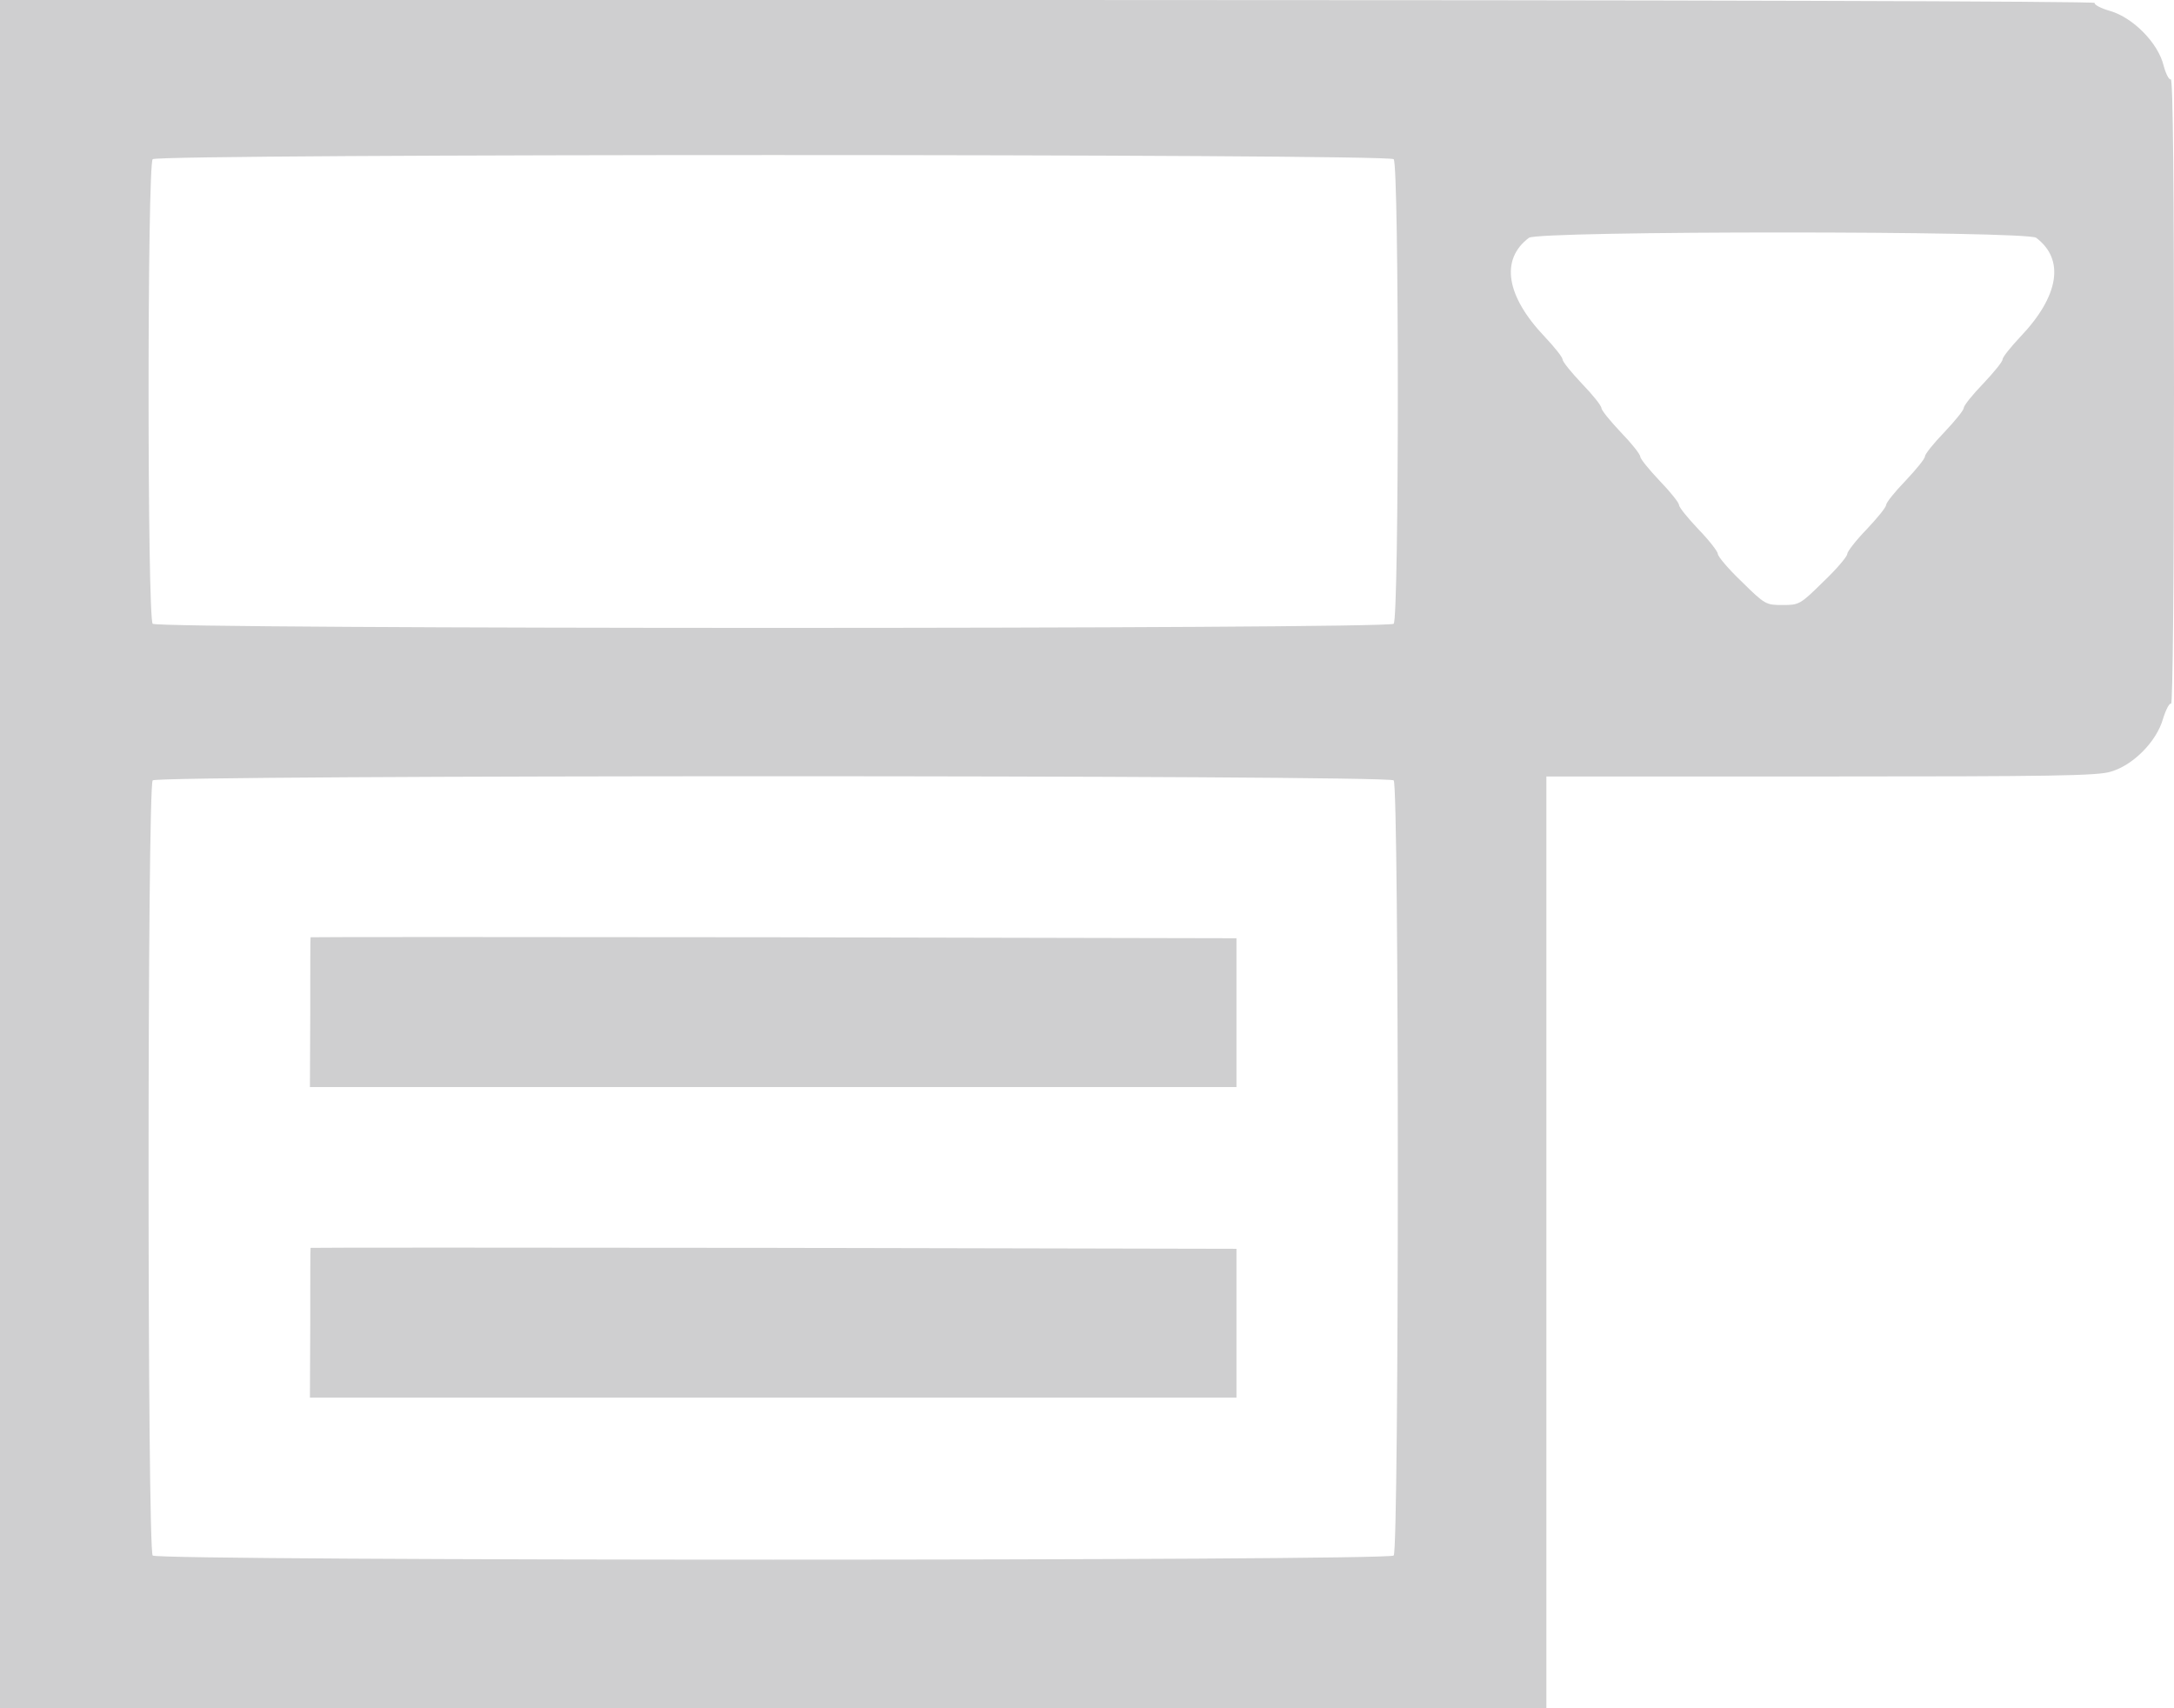
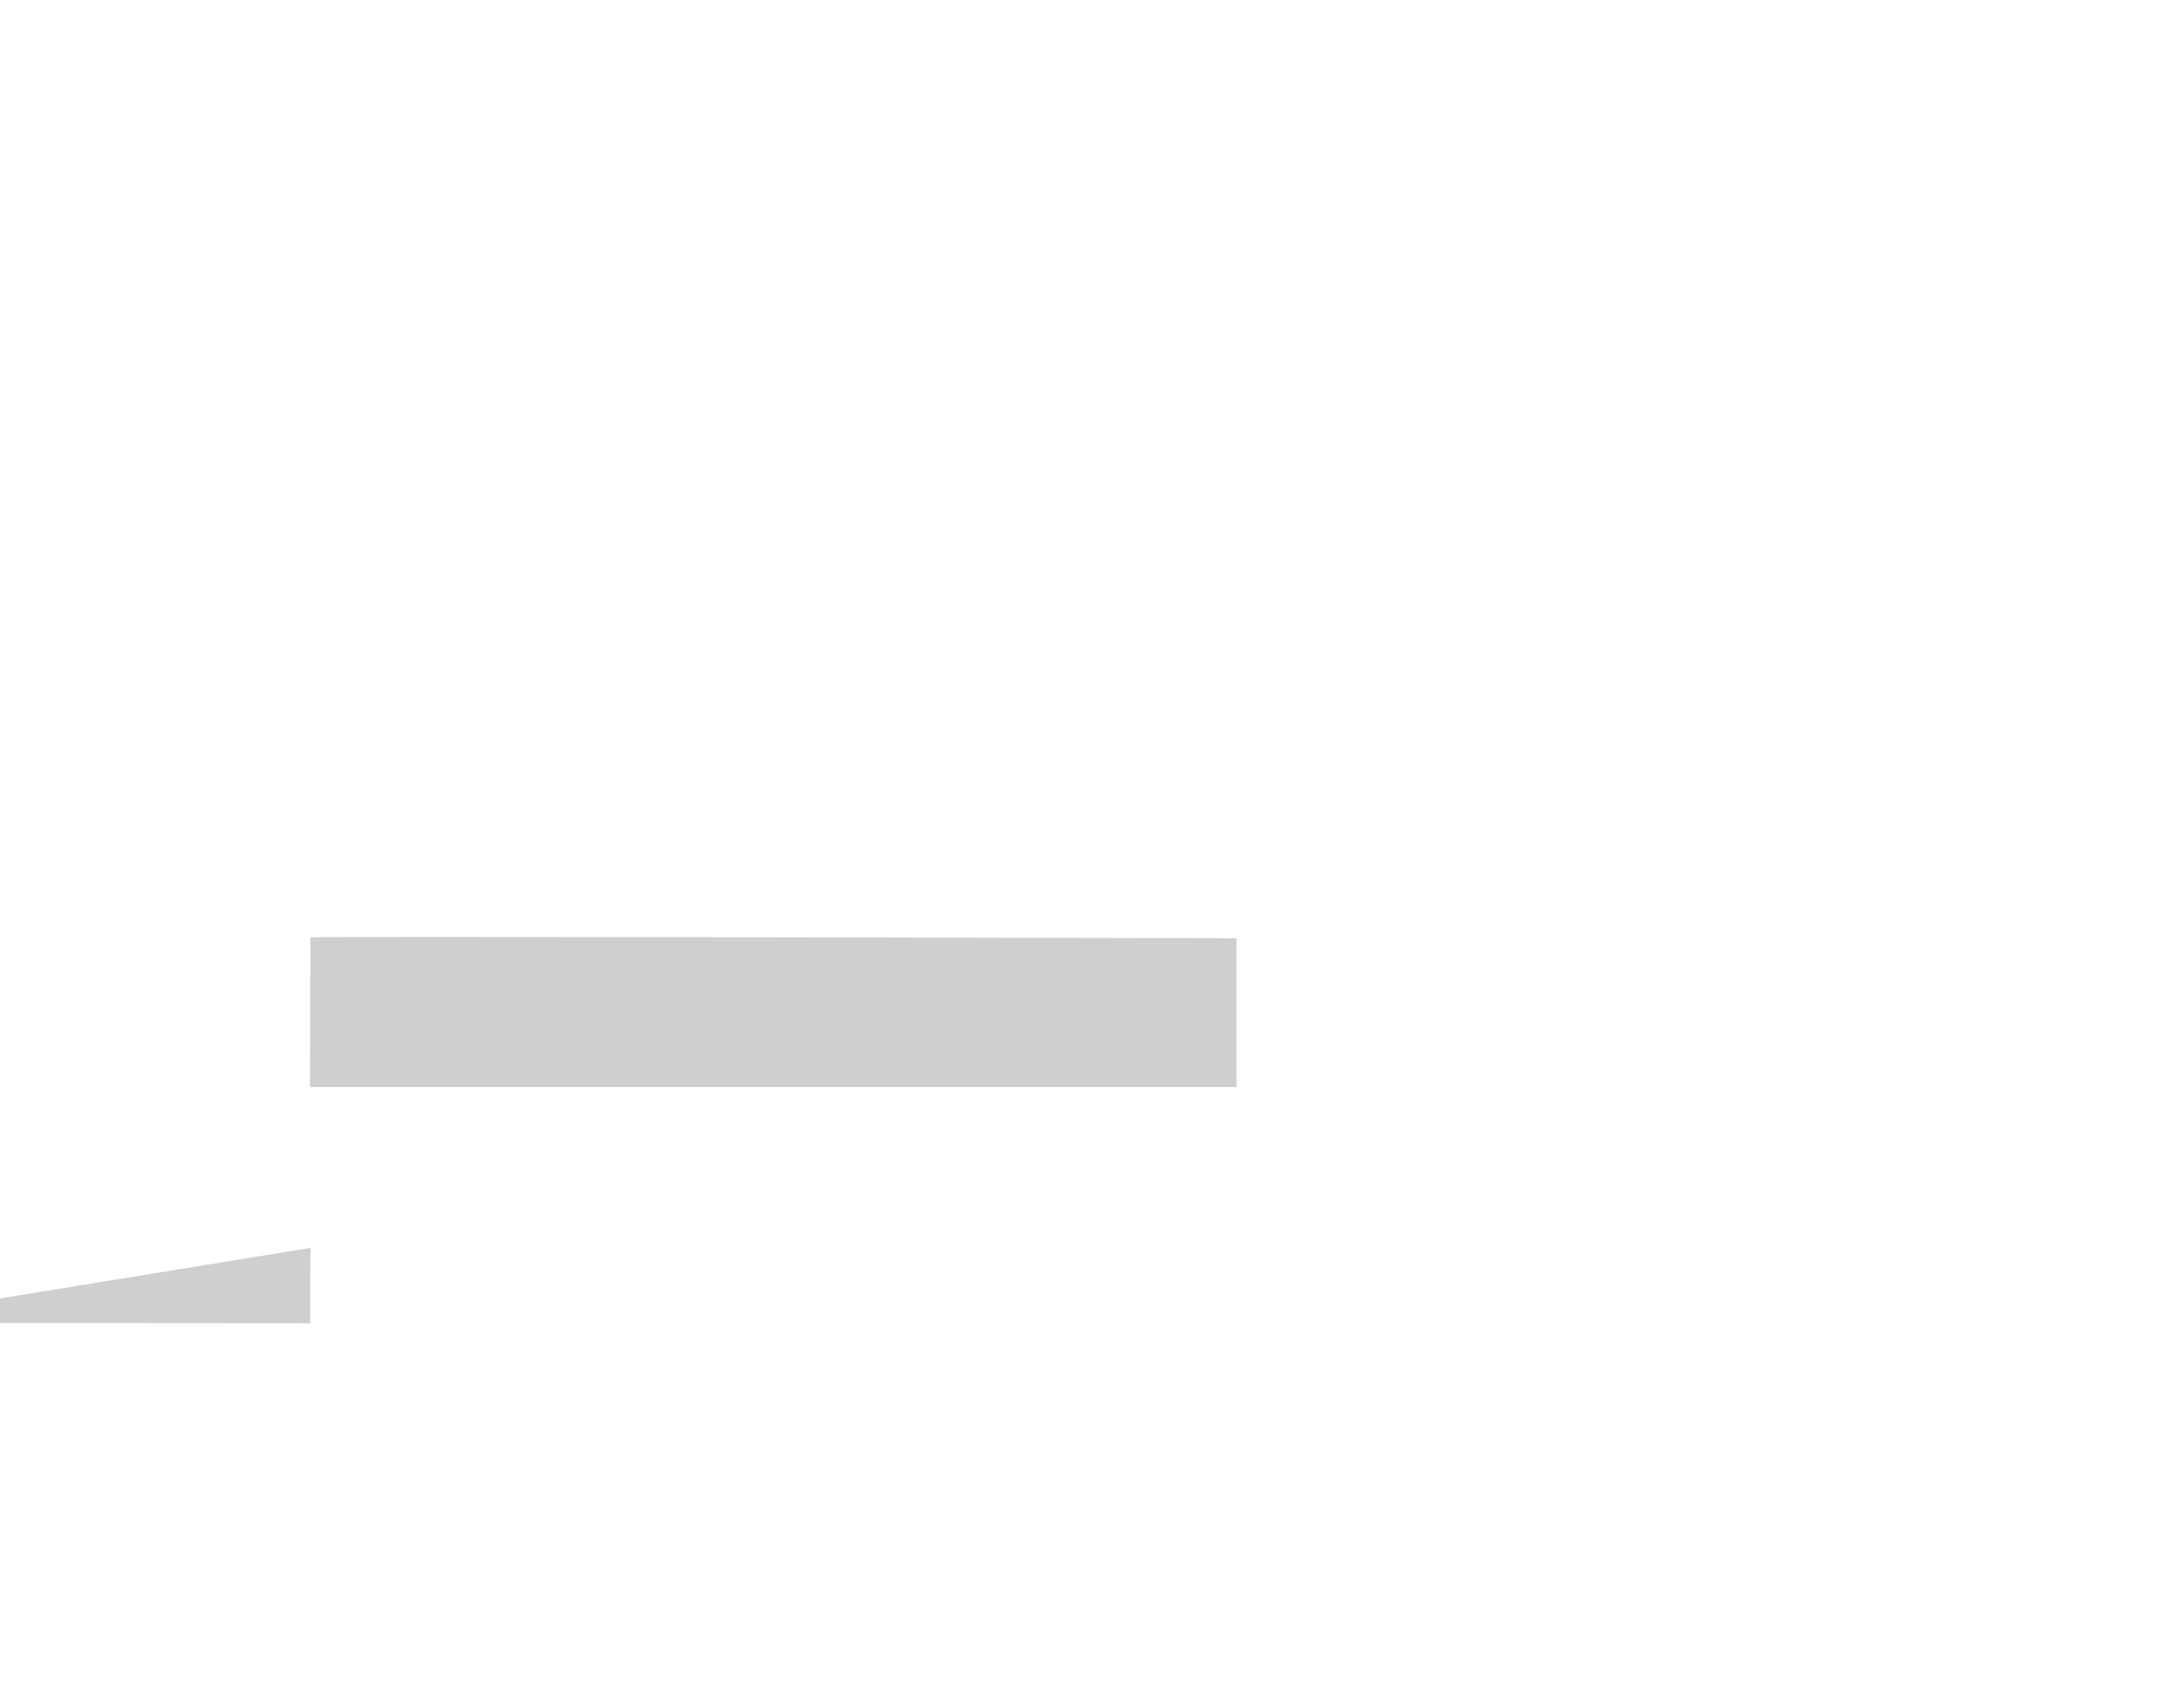
<svg xmlns="http://www.w3.org/2000/svg" version="1.0" width="672pt" height="528pt" viewBox="0 0 672 528" preserveAspectRatio="xMidYMid meet">
  <g transform="translate(0,528) scale(0.1,-0.1)" fill="#cfcfd0" stroke="none">
-     <path d="M0 2640 l0 -2640 2390 0 2390 0 0 1440 0 1440 848 0 c713 0 857 2 897 15 69 20 141 93 161 163 9 29 20 50 25 47 5 -4 9 372 9 965 0 628 -3 969 -10 965 -5 -3 -15 16 -22 42 -17 70 -94 148 -165 169 -29 8 -51 20 -48 25 4 5 -1251 9 -3234 9 l-3241 0 0 -2640z m4308 2148 c17 -17 17 -1419 0 -1436 -17 -17 -3819 -17 -3836 0 -17 17 -17 1419 0 1436 17 17 3819 17 3836 0z m1986 -243 c89 -67 71 -180 -49 -306 -30 -32 -55 -63 -55 -70 0 -7 -27 -40 -60 -75 -33 -34 -60 -68 -60 -75 0 -7 -27 -40 -60 -75 -33 -34 -60 -68 -60 -75 0 -7 -27 -40 -60 -75 -33 -34 -60 -68 -60 -75 0 -7 -27 -40 -60 -75 -33 -34 -60 -69 -60 -76 0 -8 -33 -47 -74 -86 -72 -71 -75 -72 -126 -72 -51 0 -54 1 -126 72 -41 39 -74 78 -74 86 0 7 -27 42 -60 76 -33 35 -60 68 -60 75 0 7 -27 41 -60 75 -33 35 -60 68 -60 75 0 7 -27 41 -60 75 -33 35 -60 68 -60 75 0 7 -27 41 -60 75 -33 35 -60 68 -60 75 0 7 -25 38 -55 70 -120 126 -138 239 -49 306 29 22 1539 22 1568 0z m-1986 -1677 c17 -17 17 -2379 0 -2396 -17 -17 -3819 -17 -3836 0 -17 17 -17 2379 0 2396 17 17 3819 17 3836 0z" />
    <path d="M960 2383 c-1 -2 -1 -107 -1 -233 l-1 -230 1432 0 1432 0 0 230 0 230 -1431 3 c-787 1 -1431 1 -1431 0z" />
-     <path d="M960 1423 c-1 -2 -1 -107 -1 -233 l-1 -230 1432 0 1432 0 0 230 0 230 -1431 3 c-787 1 -1431 1 -1431 0z" />
+     <path d="M960 1423 c-1 -2 -1 -107 -1 -233 c-787 1 -1431 1 -1431 0z" />
  </g>
</svg>